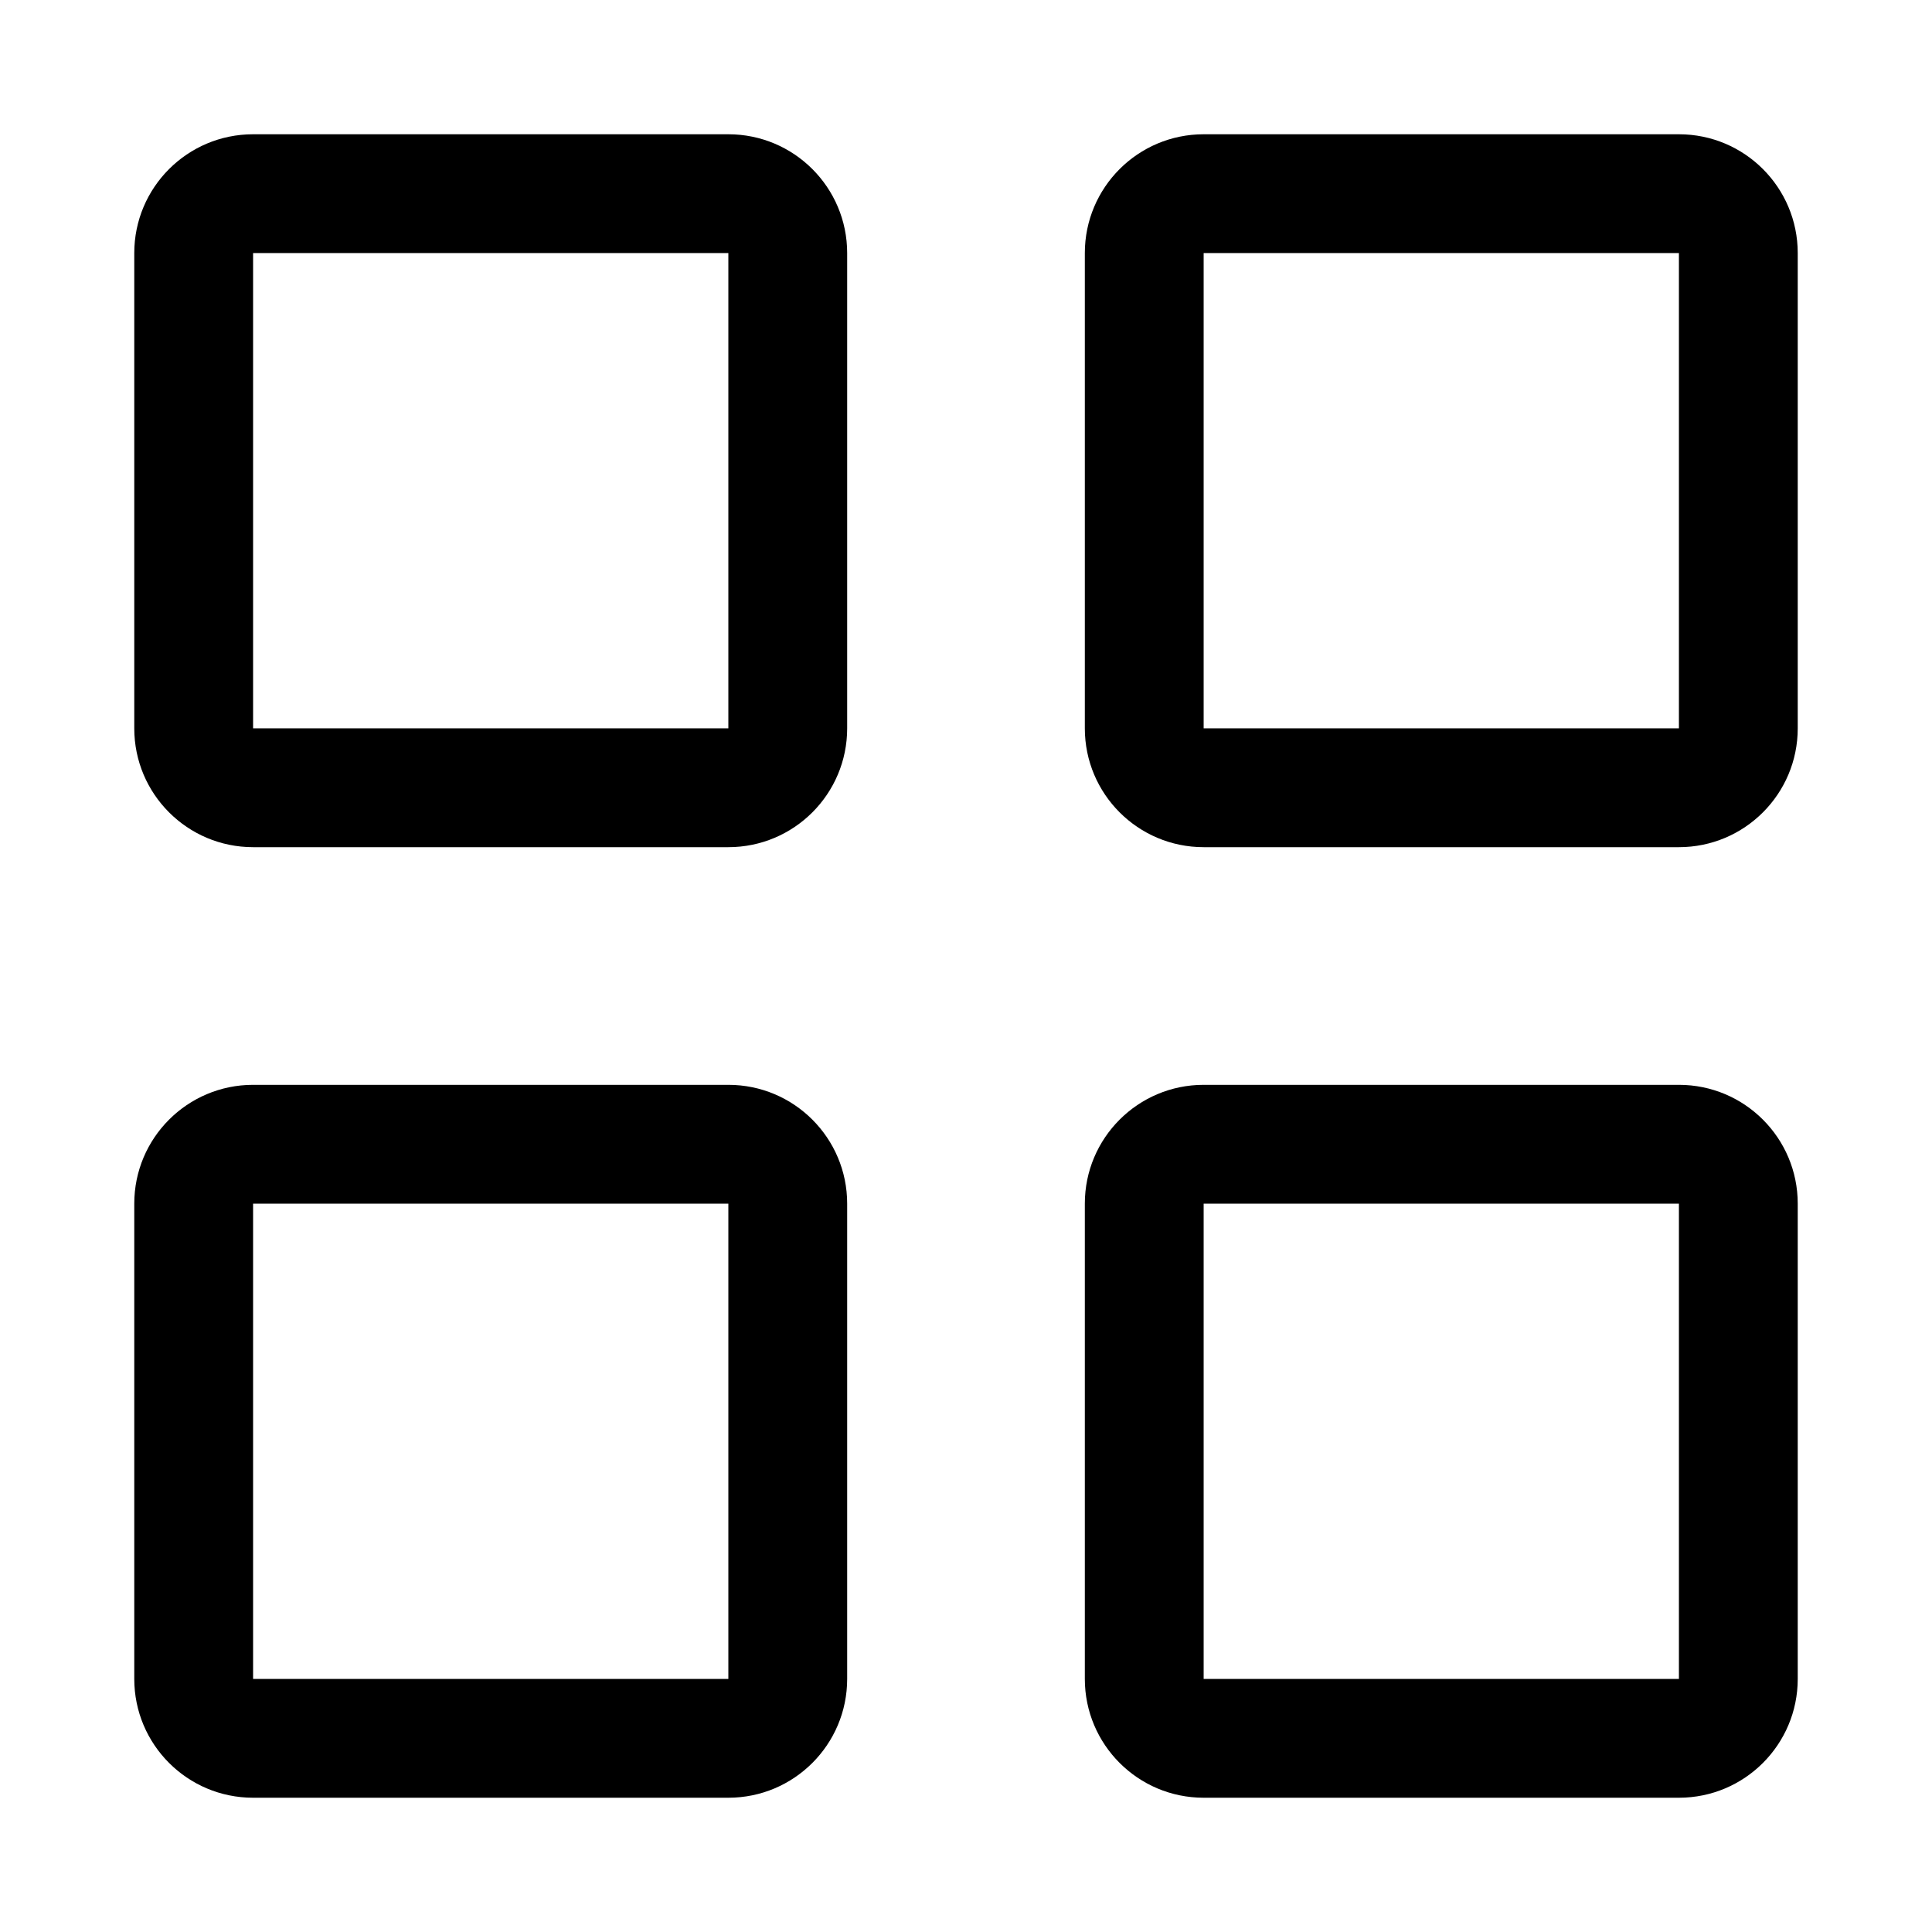
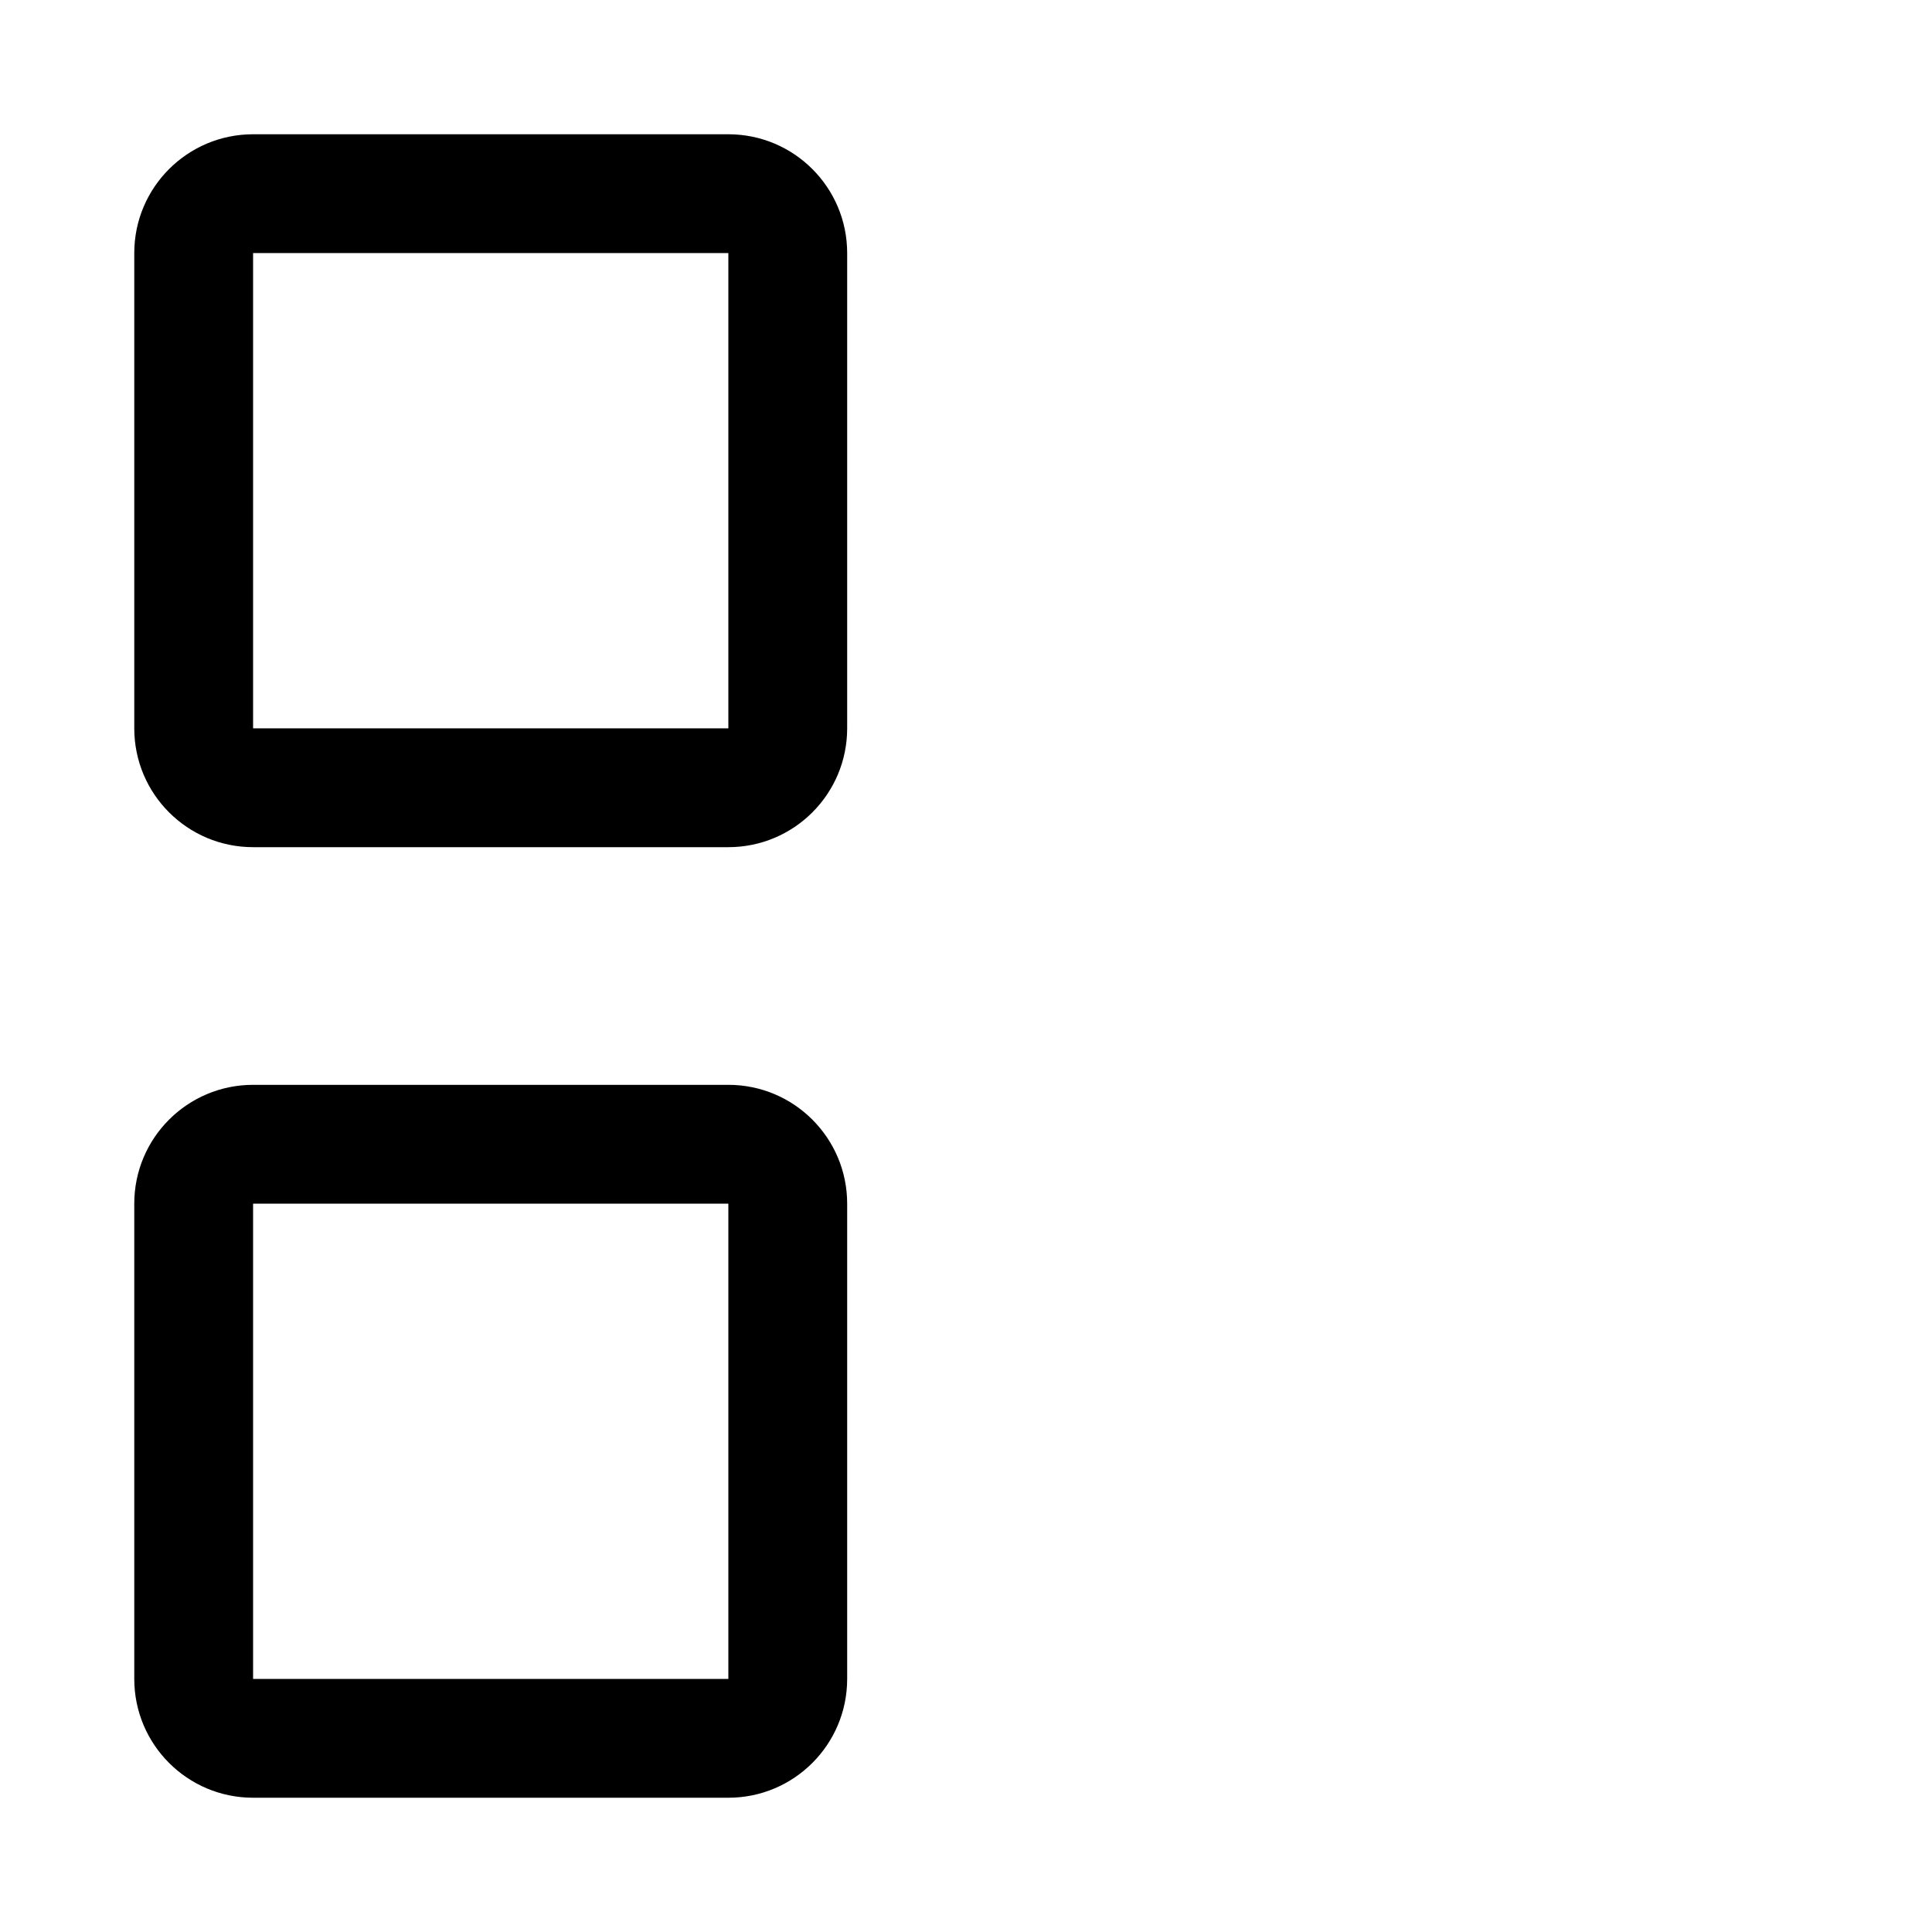
<svg xmlns="http://www.w3.org/2000/svg" fill="#000000" width="800px" height="800px" version="1.1" viewBox="144 144 512 512">
  <g>
    <path d="m211.07 211.07v125.95h125.95v-125.95zm0-31.488h125.95c17.391 0 31.488 14.098 31.488 31.488v125.95c0 17.391-14.098 31.488-31.488 31.488h-125.95c-17.391 0-31.488-14.098-31.488-31.488v-125.95c0-17.391 14.098-31.488 31.488-31.488z" />
-     <path d="m462.98 211.07v125.95h125.95v-125.95zm0-31.488h125.95c17.391 0 31.488 14.098 31.488 31.488v125.95c0 17.391-14.098 31.488-31.488 31.488h-125.95c-17.391 0-31.488-14.098-31.488-31.488v-125.95c0-17.391 14.098-31.488 31.488-31.488z" />
    <path d="m211.07 462.98v125.95h125.95v-125.95zm0-31.488h125.95c17.391 0 31.488 14.098 31.488 31.488v125.95c0 17.391-14.098 31.488-31.488 31.488h-125.95c-17.391 0-31.488-14.098-31.488-31.488v-125.95c0-17.391 14.098-31.488 31.488-31.488z" />
-     <path d="m462.98 462.98v125.95h125.95v-125.95zm0-31.488h125.95c17.391 0 31.488 14.098 31.488 31.488v125.95c0 17.391-14.098 31.488-31.488 31.488h-125.95c-17.391 0-31.488-14.098-31.488-31.488v-125.95c0-17.391 14.098-31.488 31.488-31.488z" />
  </g>
</svg>